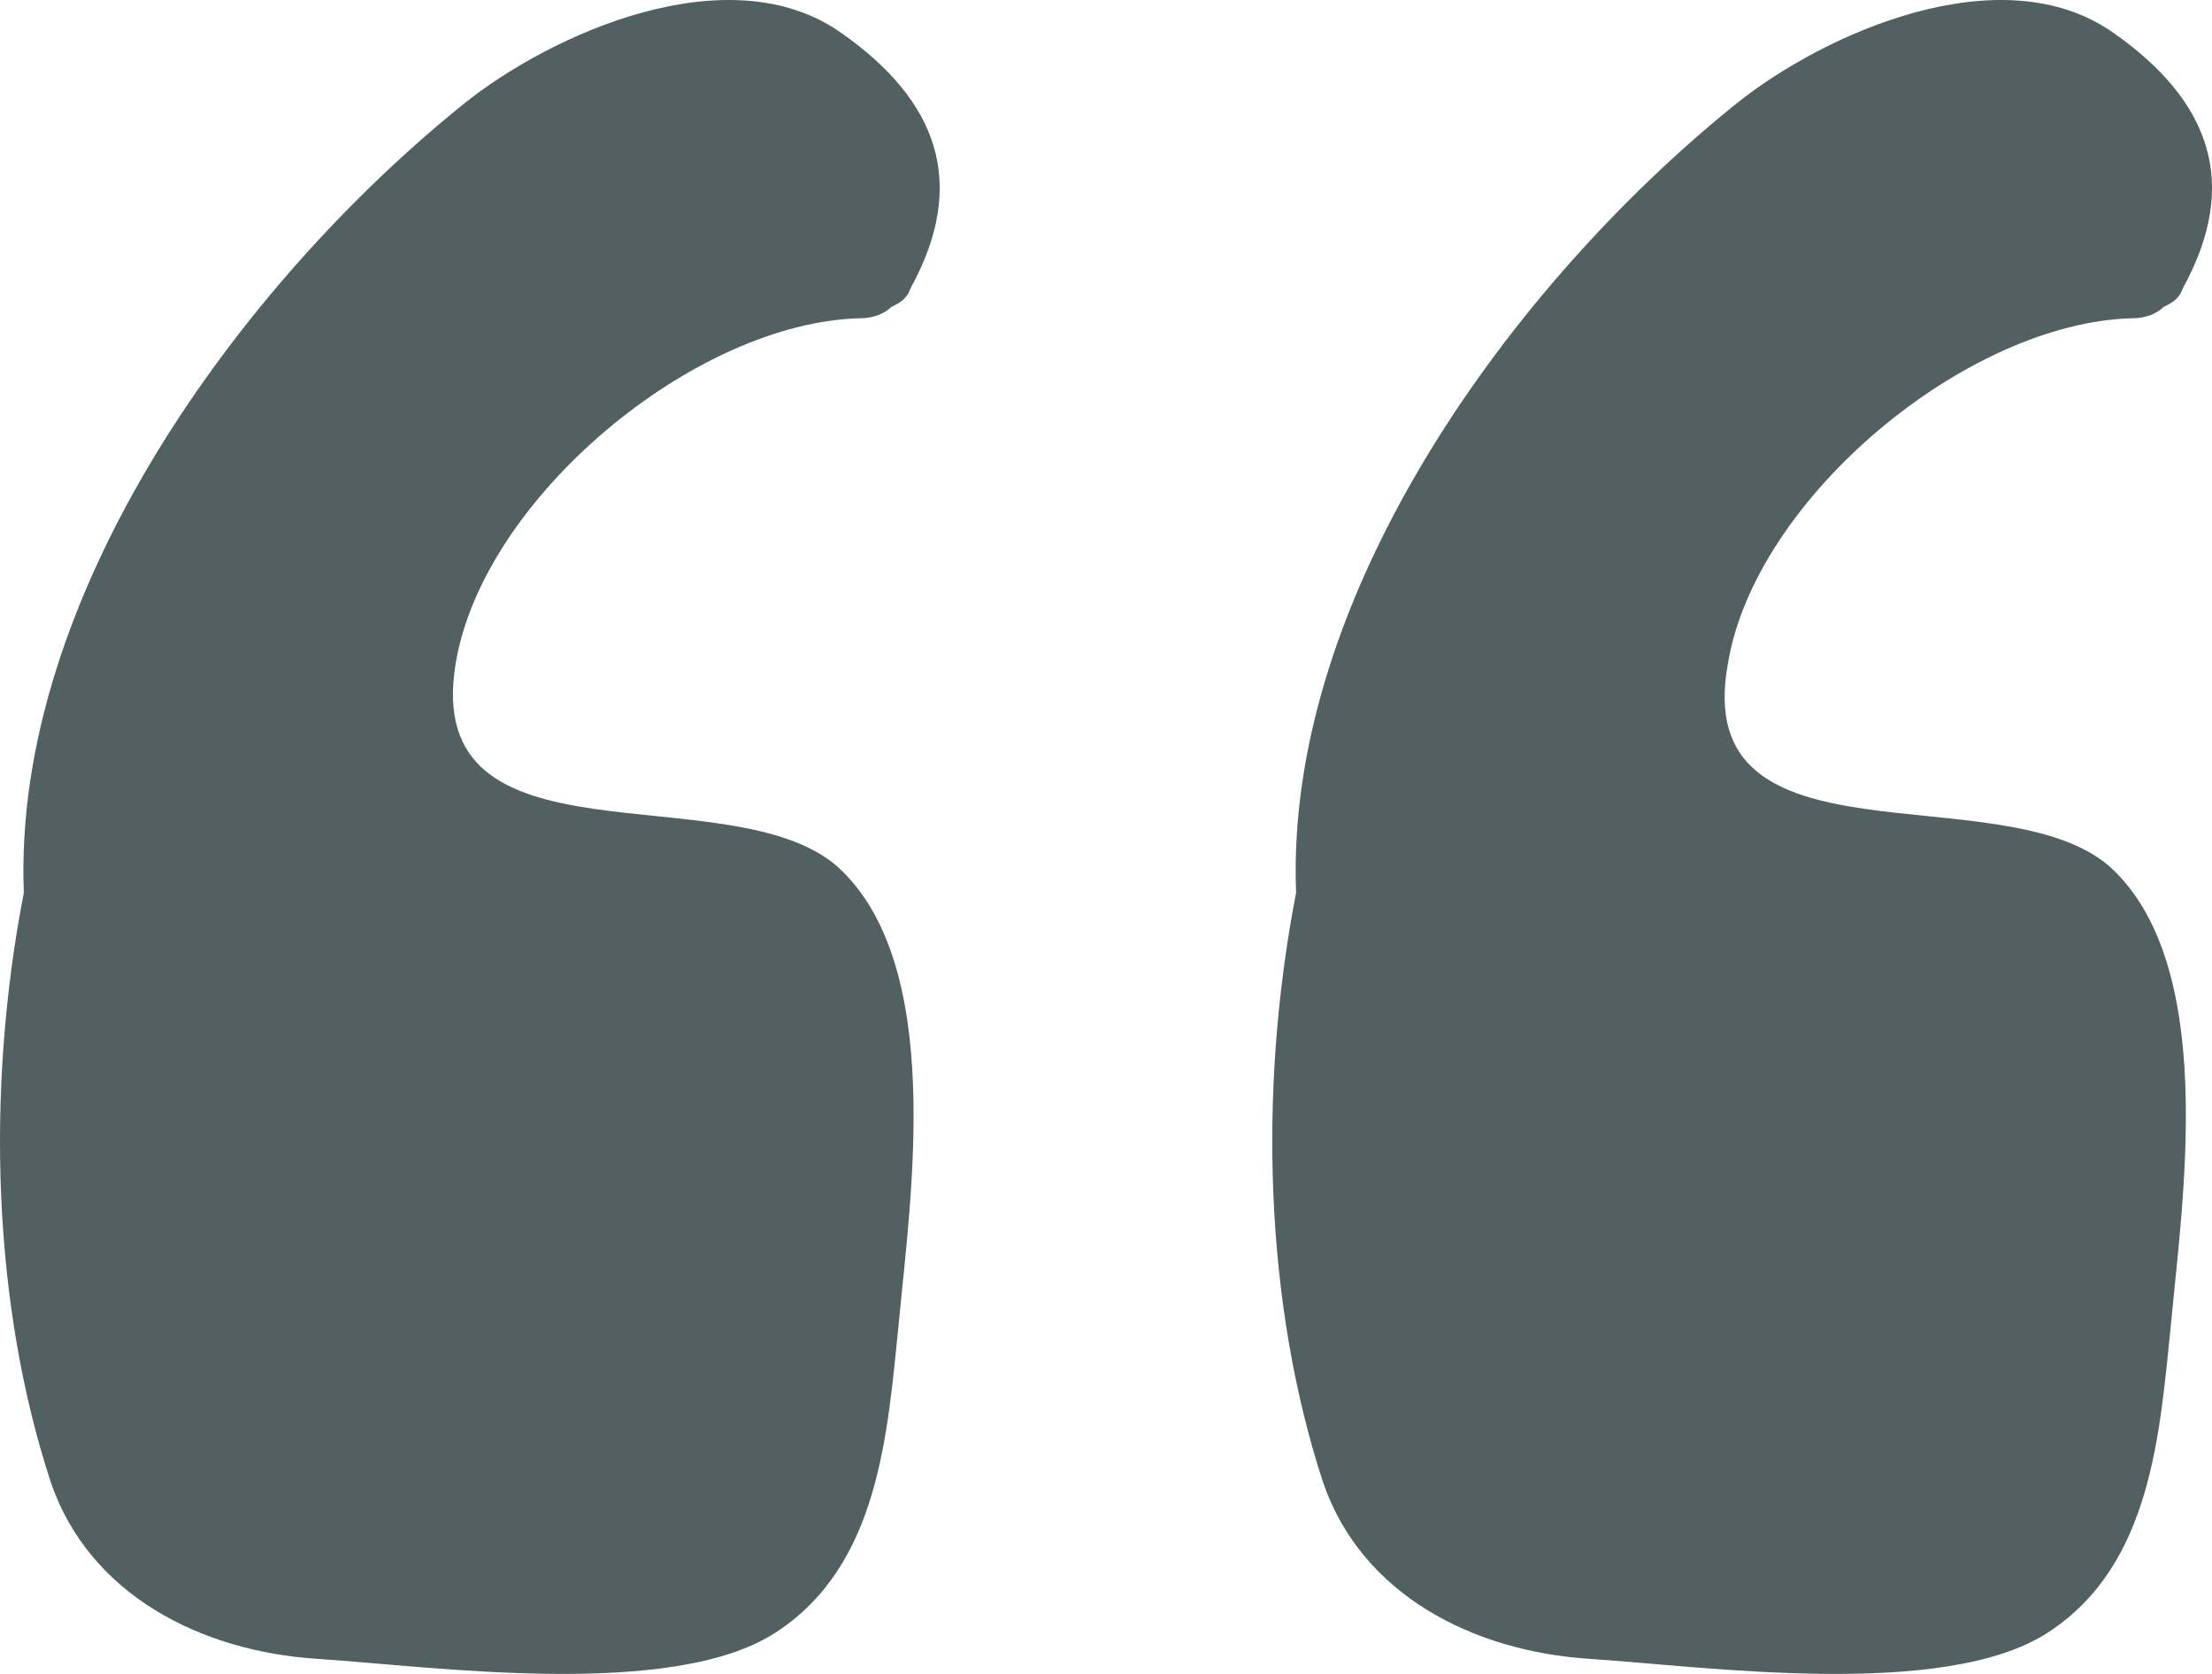
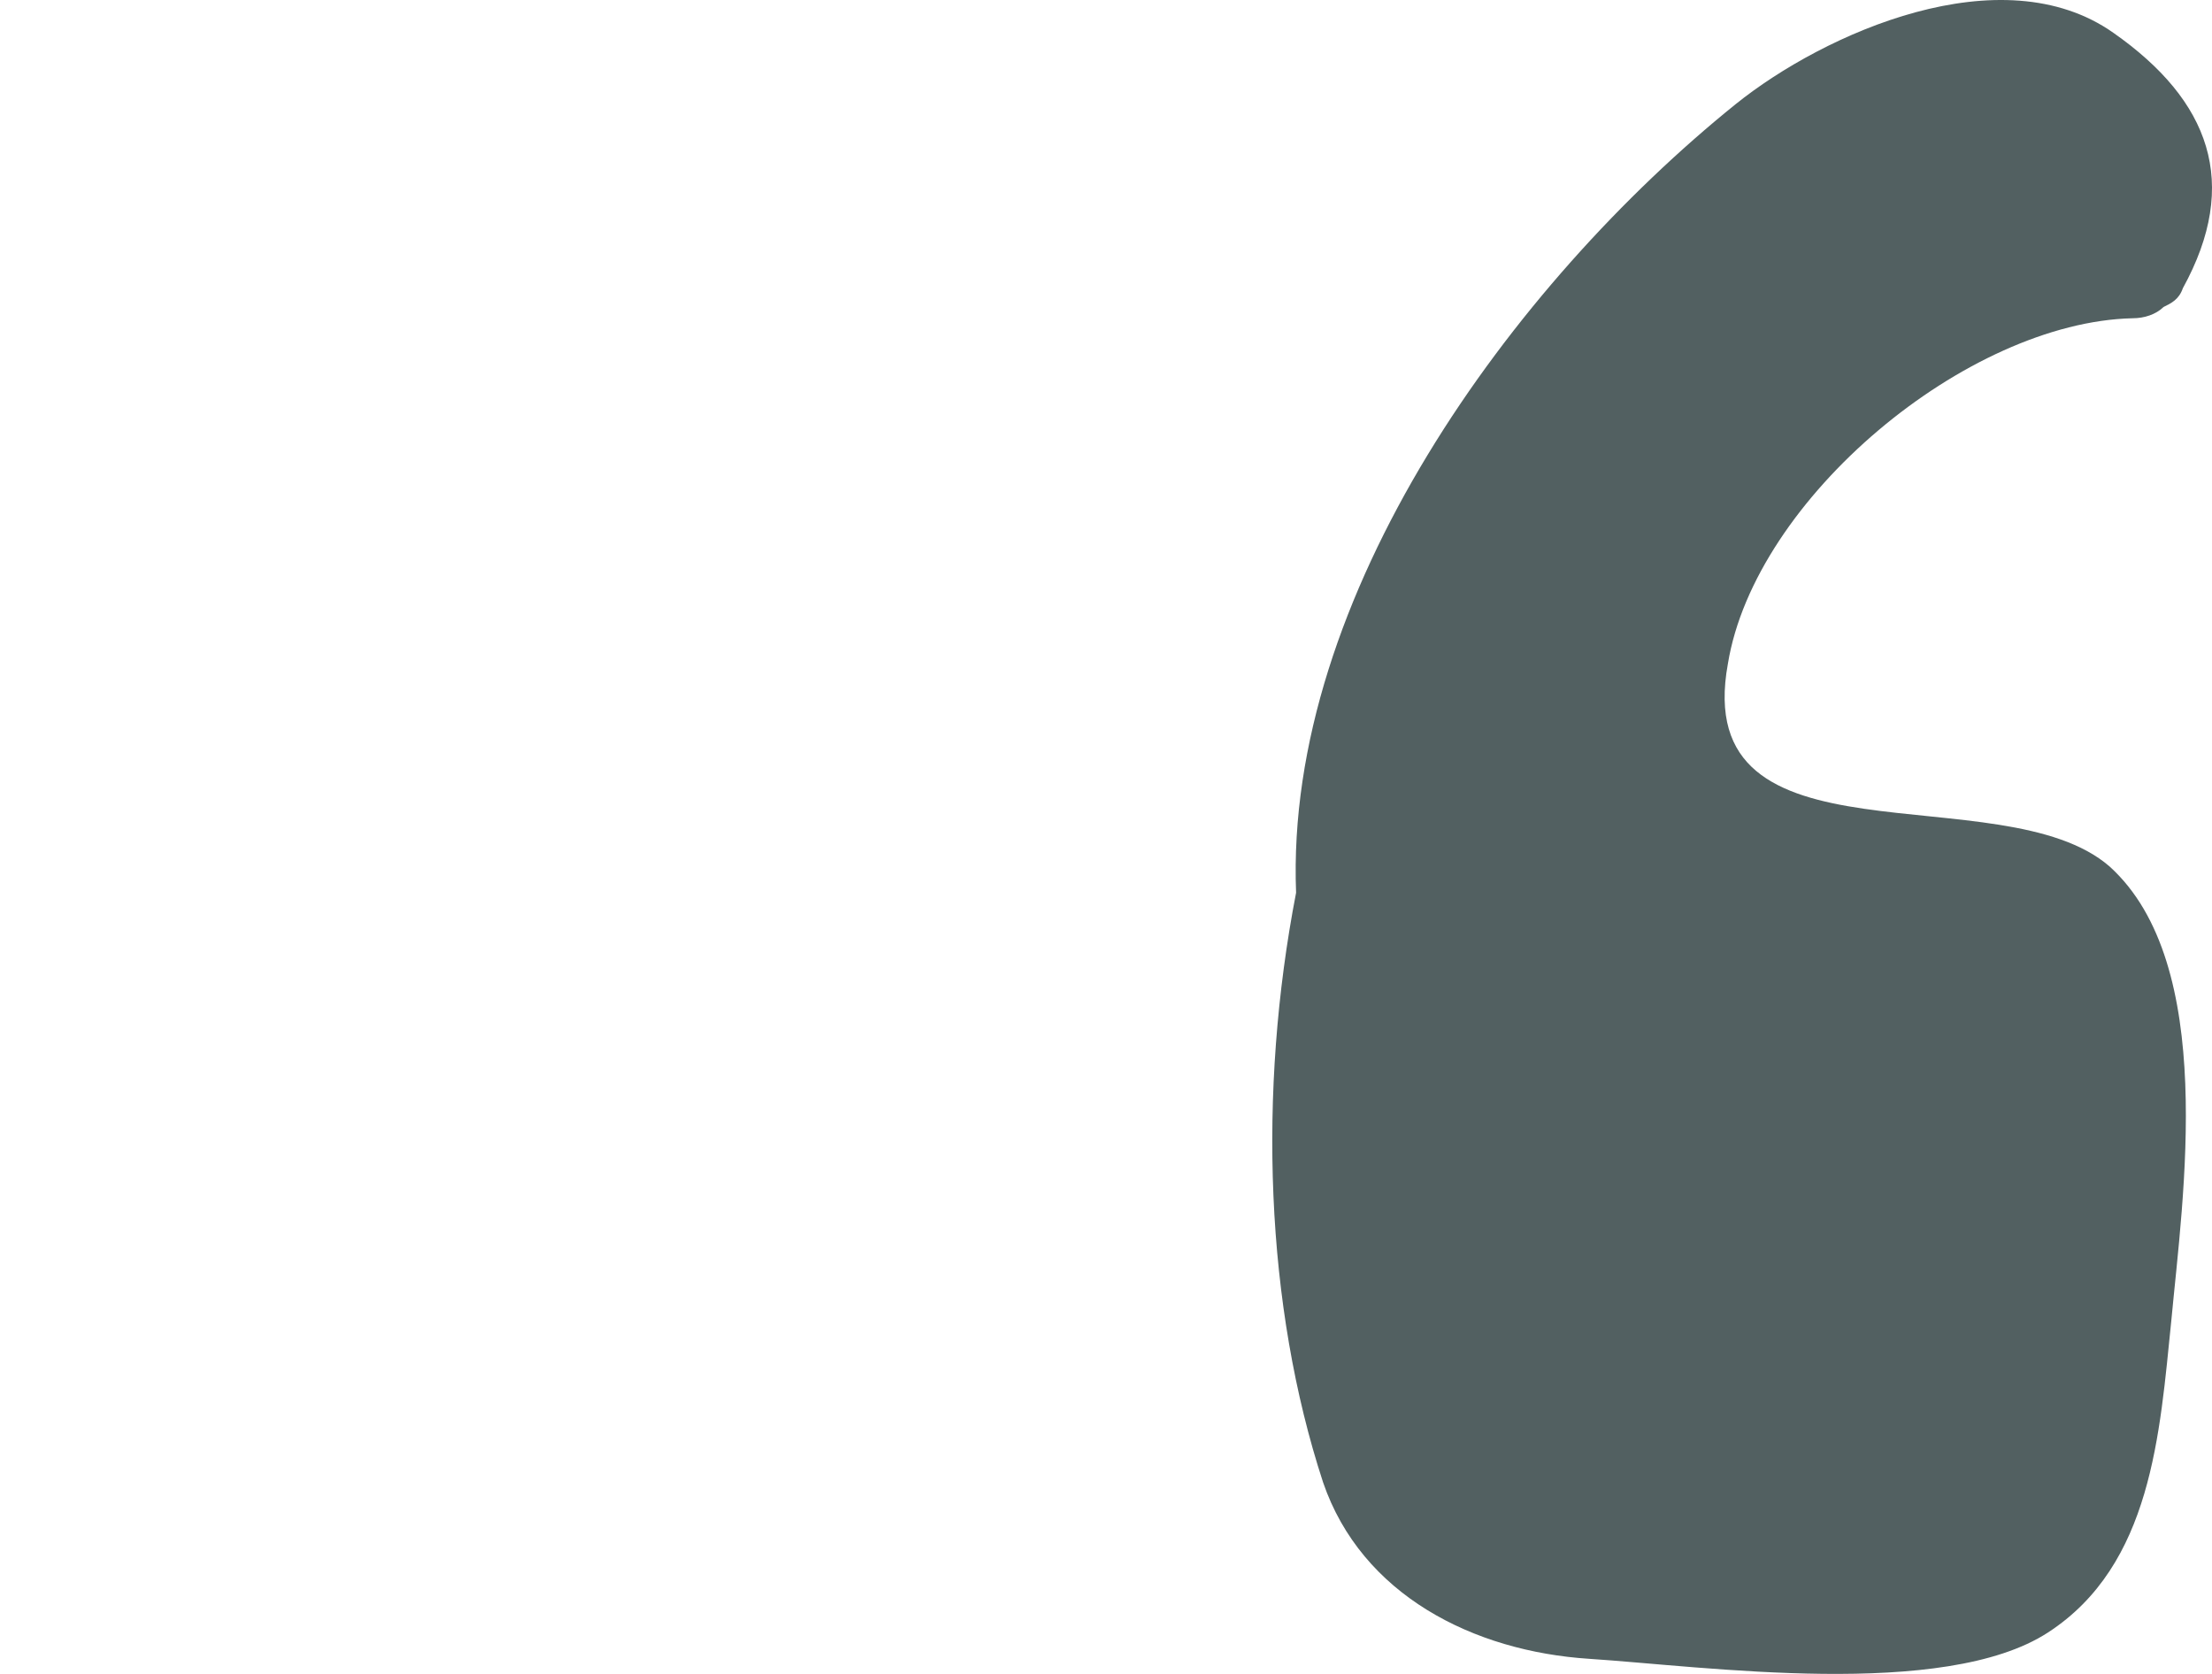
<svg xmlns="http://www.w3.org/2000/svg" width="74" height="56" viewBox="0 0 74 56" fill="none">
-   <path d="M15.243 22.204C16.146 16.677 23.239 10.772 28.786 10.647C29.172 10.647 29.559 10.521 29.817 10.27C30.075 10.144 30.333 10.019 30.462 9.642C32.397 6.124 31.365 3.36 28.141 1.099C24.4 -1.539 18.467 1.099 15.501 3.486C8.02 9.516 0.41 19.943 0.797 29.867C-0.493 36.526 -0.235 43.686 1.7 49.591C2.99 53.359 6.73 55.244 10.6 55.495C14.469 55.747 22.466 56.877 25.948 54.616C29.43 52.355 29.688 47.958 30.075 44.189C30.462 40.043 31.623 32.254 28.012 28.988C24.4 25.847 14.082 29.239 15.243 22.204Z" fill="#526061" />
  <path d="M57.805 22.204C58.708 16.677 65.802 10.772 71.348 10.647C71.735 10.647 72.122 10.521 72.38 10.27C72.638 10.144 72.896 10.019 73.025 9.642C74.96 6.124 73.928 3.36 70.703 1.099C66.963 -1.539 61.03 1.099 58.063 3.486C50.582 9.516 42.973 19.943 43.359 29.867C42.07 36.526 42.328 43.686 44.262 49.591C45.552 53.359 49.292 55.244 53.162 55.495C57.031 55.747 65.028 56.877 68.511 54.616C71.993 52.355 72.251 47.958 72.638 44.189C73.025 40.043 74.186 32.254 70.574 28.988C66.963 25.847 56.516 29.239 57.805 22.204Z" fill="#526061" />
</svg>